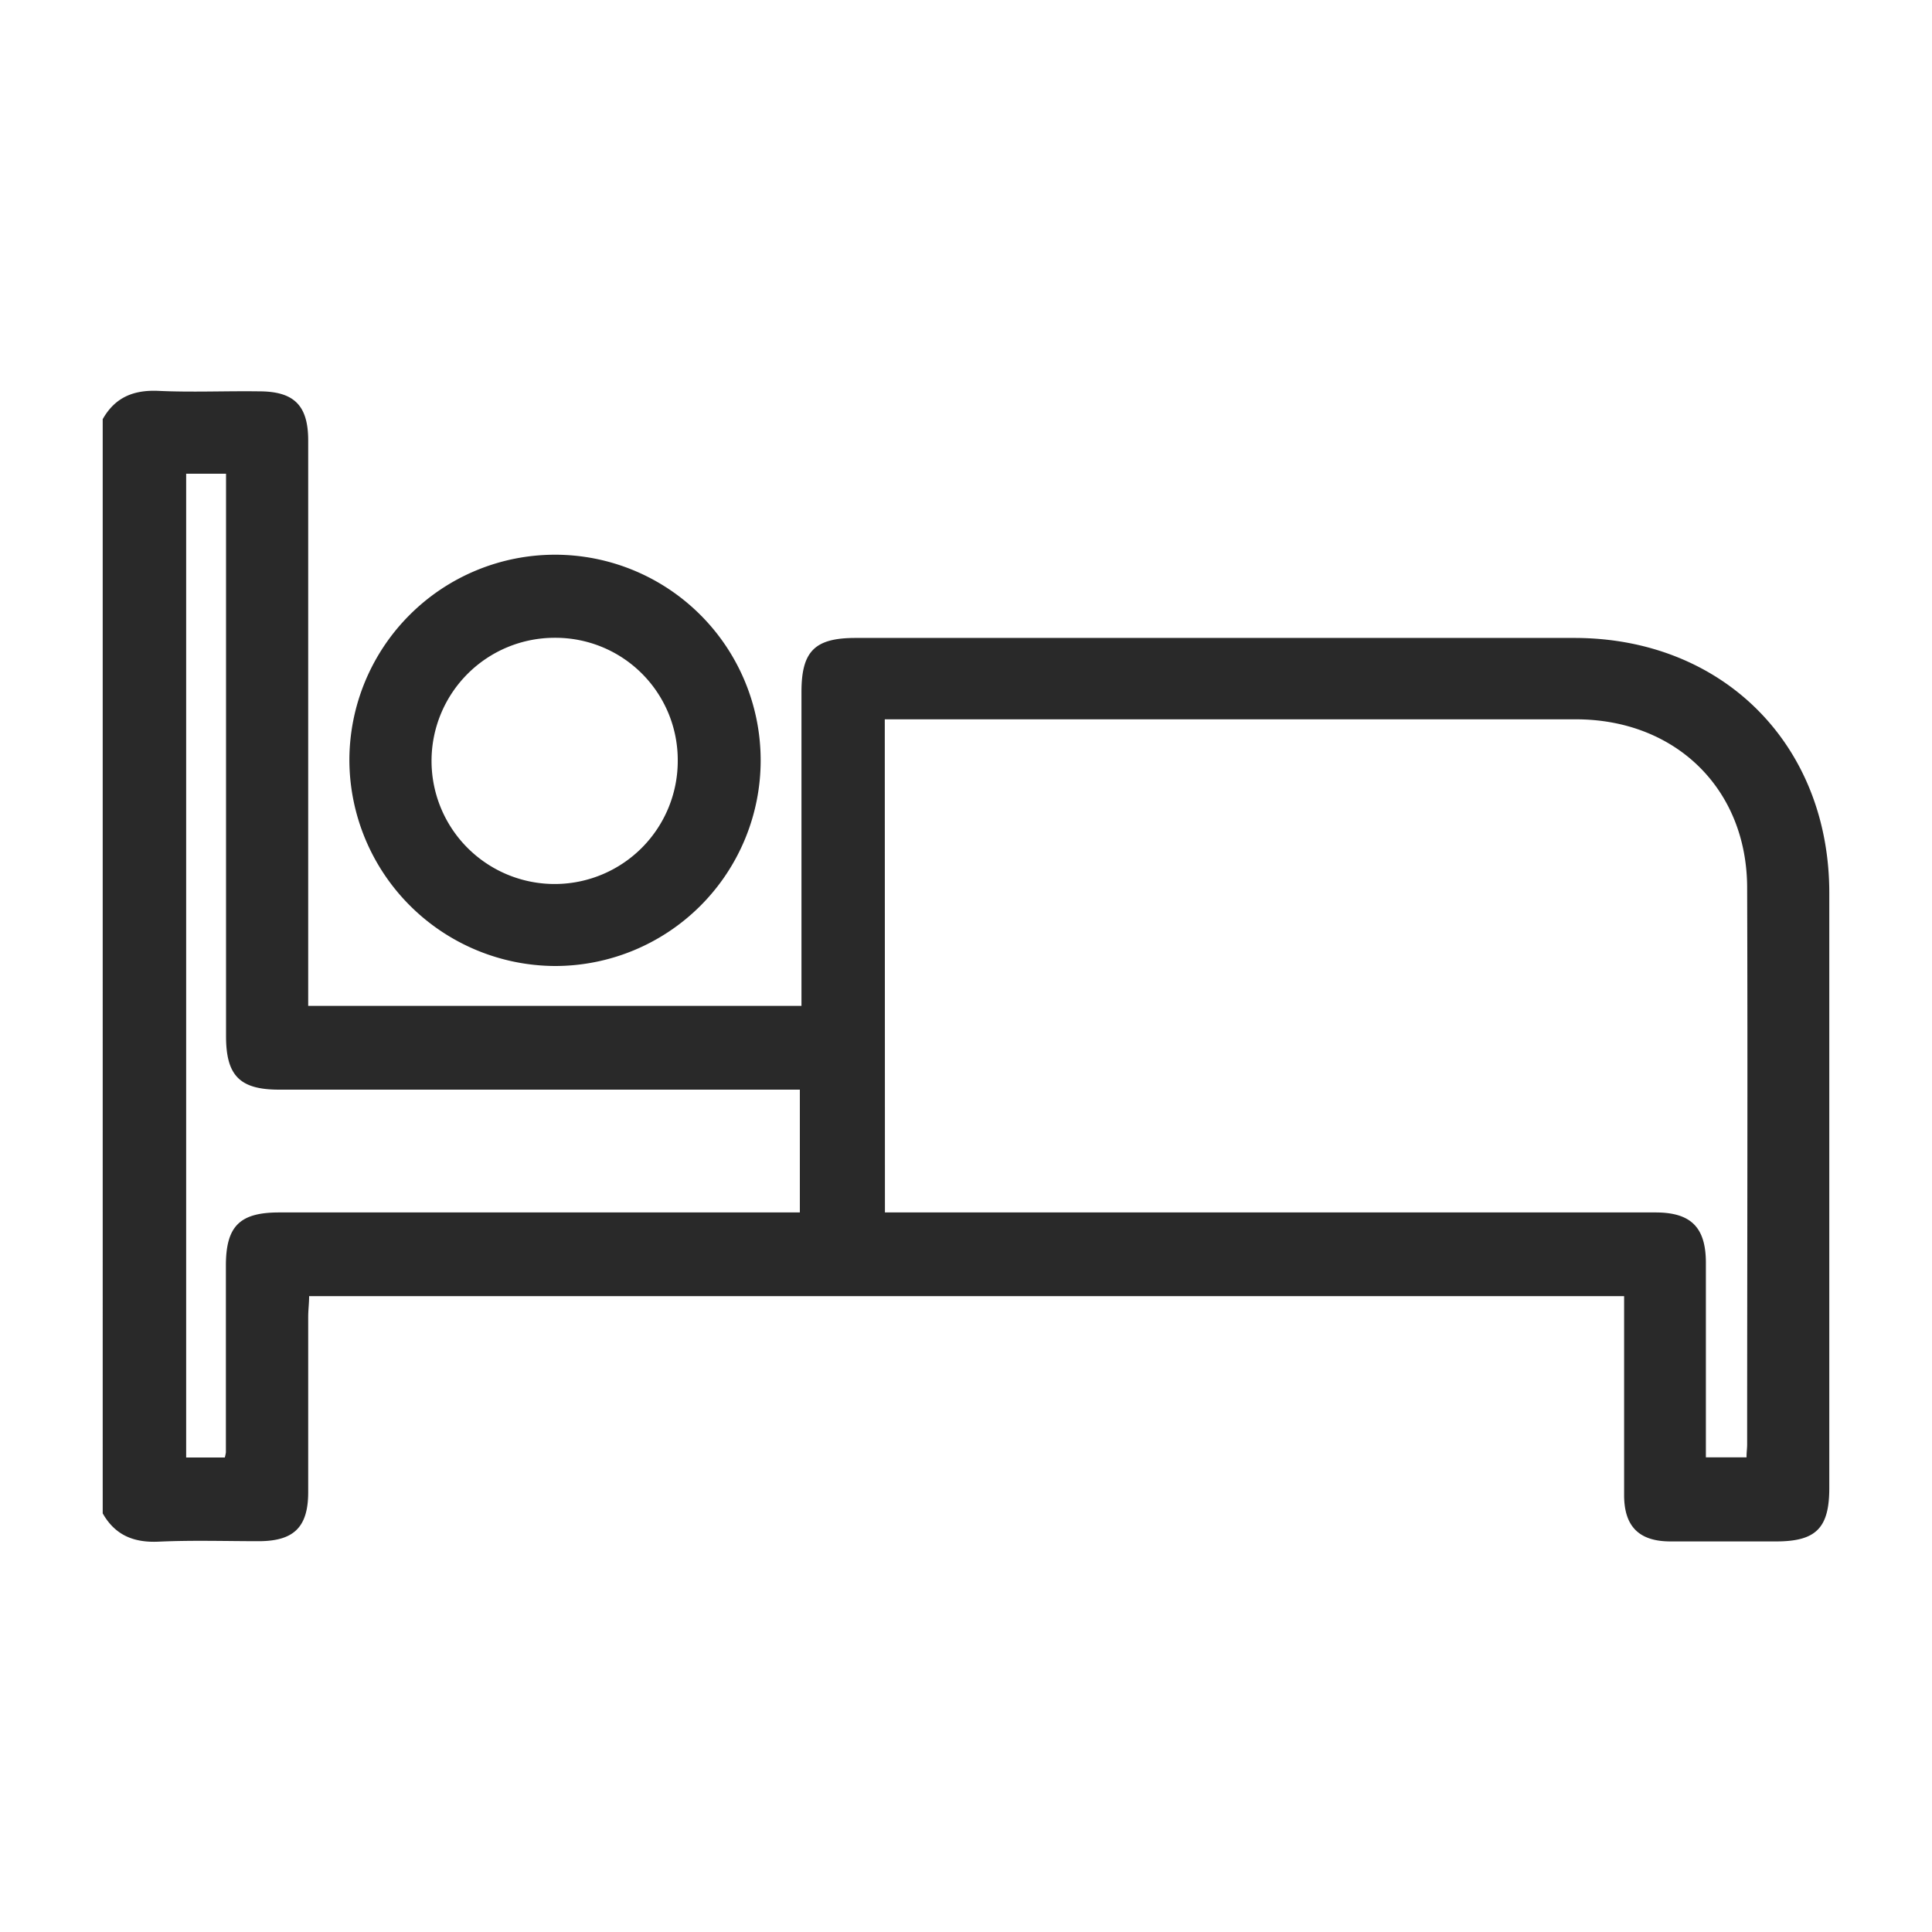
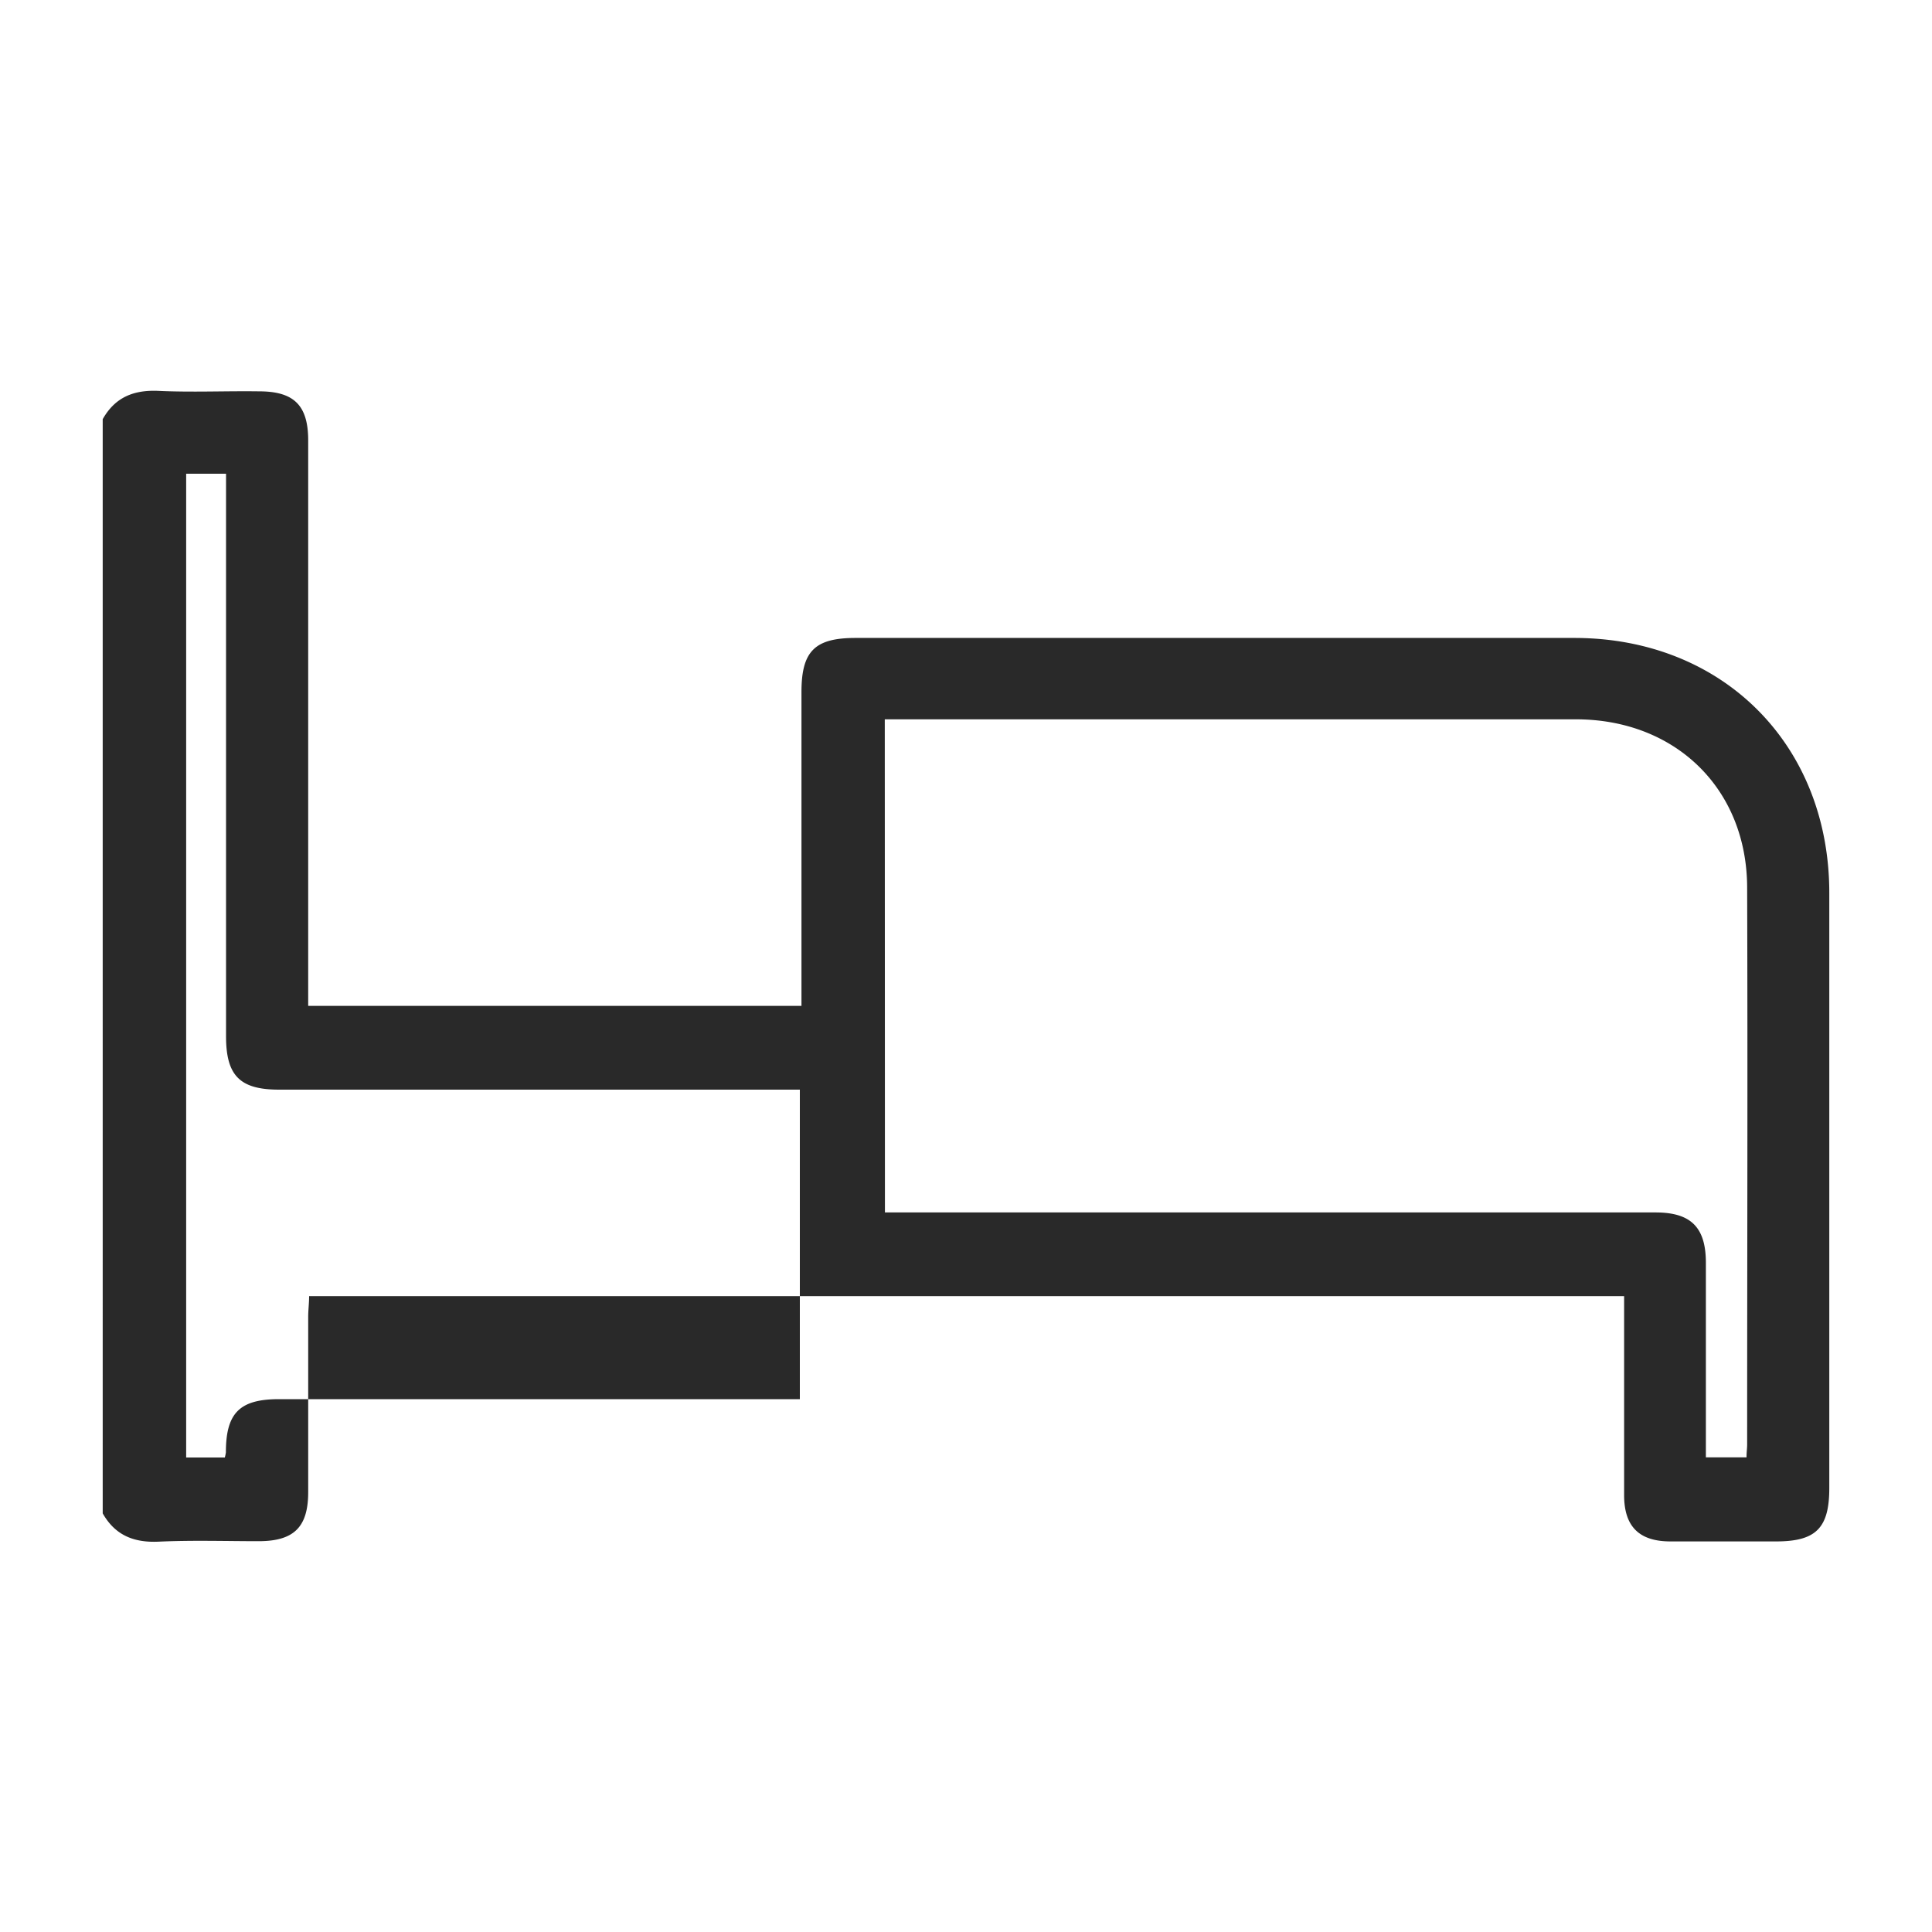
<svg xmlns="http://www.w3.org/2000/svg" id="Layer_1" data-name="Layer 1" viewBox="0 0 250 250">
  <defs>
    <style>.cls-1{fill:#292929;}</style>
  </defs>
-   <path class="cls-1" d="M13.29,54.24c1.6-2.83,4-3.81,7.24-3.66,4.31.2,8.64,0,13,.06,4.52,0,6.35,1.82,6.35,6.35q0,35,0,70v3.17h63.83v-3q0-18.81,0-37.61c0-5.29,1.72-7,7-7q46.5,0,93,0c19.21,0,33,13.79,33,33q0,38.49,0,77c0,5.17-1.71,6.9-6.84,6.91-4.57,0-9.14,0-13.71,0-4.06,0-6-1.93-6-6,0-7.64,0-15.27,0-22.91v-2.83H40c0,.93-.12,1.81-.12,2.69,0,7.55,0,15.11,0,22.67,0,4.52-1.84,6.33-6.35,6.35-4.32,0-8.65-.14-13,.06-3.23.15-5.64-.84-7.24-3.66ZM114.51,156.89h99.72c4.58,0,6.51,1.93,6.51,6.52,0,7.55,0,15.1,0,22.65v2.52H226c0-.68.08-1.17.08-1.66,0-24,.08-48,0-72,0-12.85-9.28-21.83-22.14-21.84q-43.49,0-87,0h-2.45ZM24.09,61.3V188.6h5a4.66,4.66,0,0,0,.14-.66q0-12.08,0-24.16c0-5.11,1.78-6.89,6.89-6.89h67.38V141H36.12c-5.08,0-6.87-1.8-6.87-6.91V61.3Z" />
-   <path class="cls-1" d="M45.21,98.4A26.61,26.61,0,1,1,71.84,125,26.72,26.72,0,0,1,45.21,98.4ZM71.79,82.53A15.93,15.93,0,1,0,87.7,98.29,15.82,15.82,0,0,0,71.79,82.53Z" />
+   <path class="cls-1" d="M13.29,54.24c1.6-2.83,4-3.81,7.24-3.66,4.31.2,8.64,0,13,.06,4.52,0,6.35,1.82,6.35,6.35q0,35,0,70v3.17h63.83v-3q0-18.81,0-37.61c0-5.29,1.72-7,7-7q46.5,0,93,0c19.21,0,33,13.79,33,33q0,38.49,0,77c0,5.17-1.71,6.9-6.84,6.91-4.57,0-9.14,0-13.71,0-4.06,0-6-1.93-6-6,0-7.64,0-15.27,0-22.91v-2.83H40c0,.93-.12,1.81-.12,2.69,0,7.55,0,15.11,0,22.67,0,4.52-1.84,6.33-6.35,6.35-4.32,0-8.65-.14-13,.06-3.23.15-5.64-.84-7.24-3.66ZM114.51,156.89h99.72c4.58,0,6.51,1.93,6.51,6.52,0,7.55,0,15.1,0,22.65v2.52H226c0-.68.08-1.17.08-1.66,0-24,.08-48,0-72,0-12.85-9.28-21.83-22.14-21.84q-43.49,0-87,0h-2.45ZM24.09,61.3V188.6h5a4.66,4.66,0,0,0,.14-.66c0-5.11,1.78-6.89,6.89-6.89h67.38V141H36.12c-5.08,0-6.87-1.8-6.87-6.91V61.3Z" />
</svg>